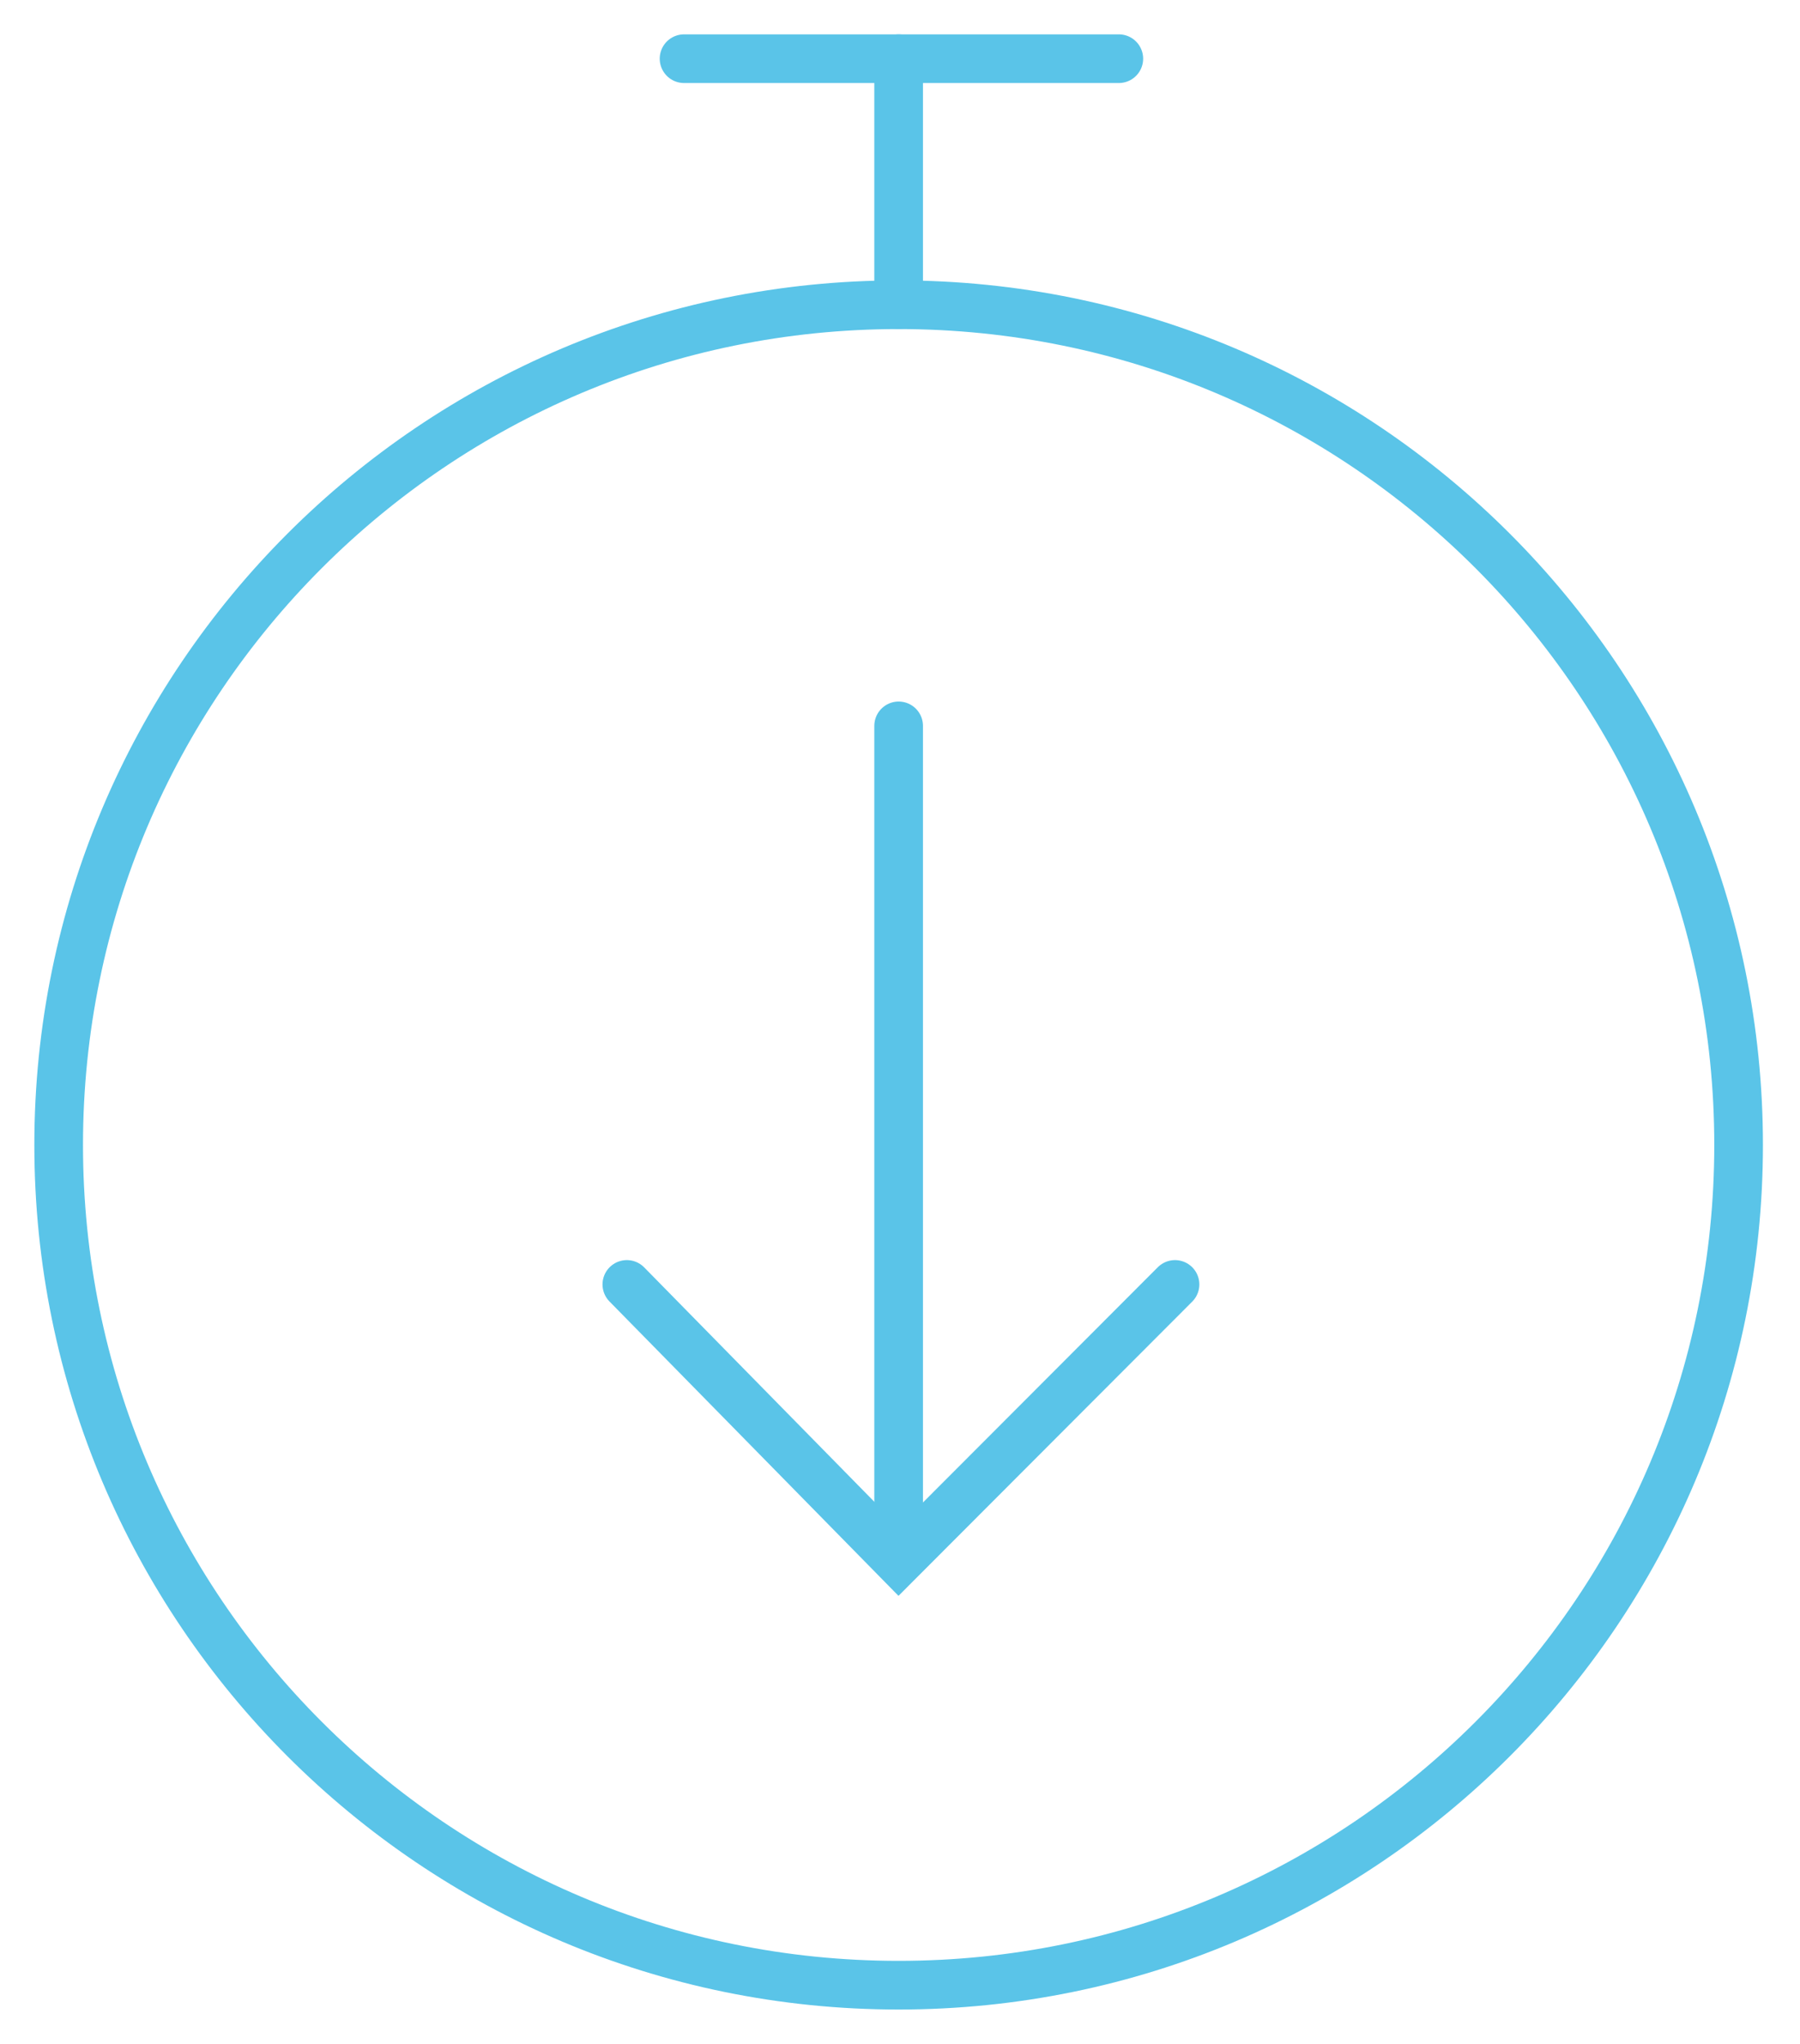
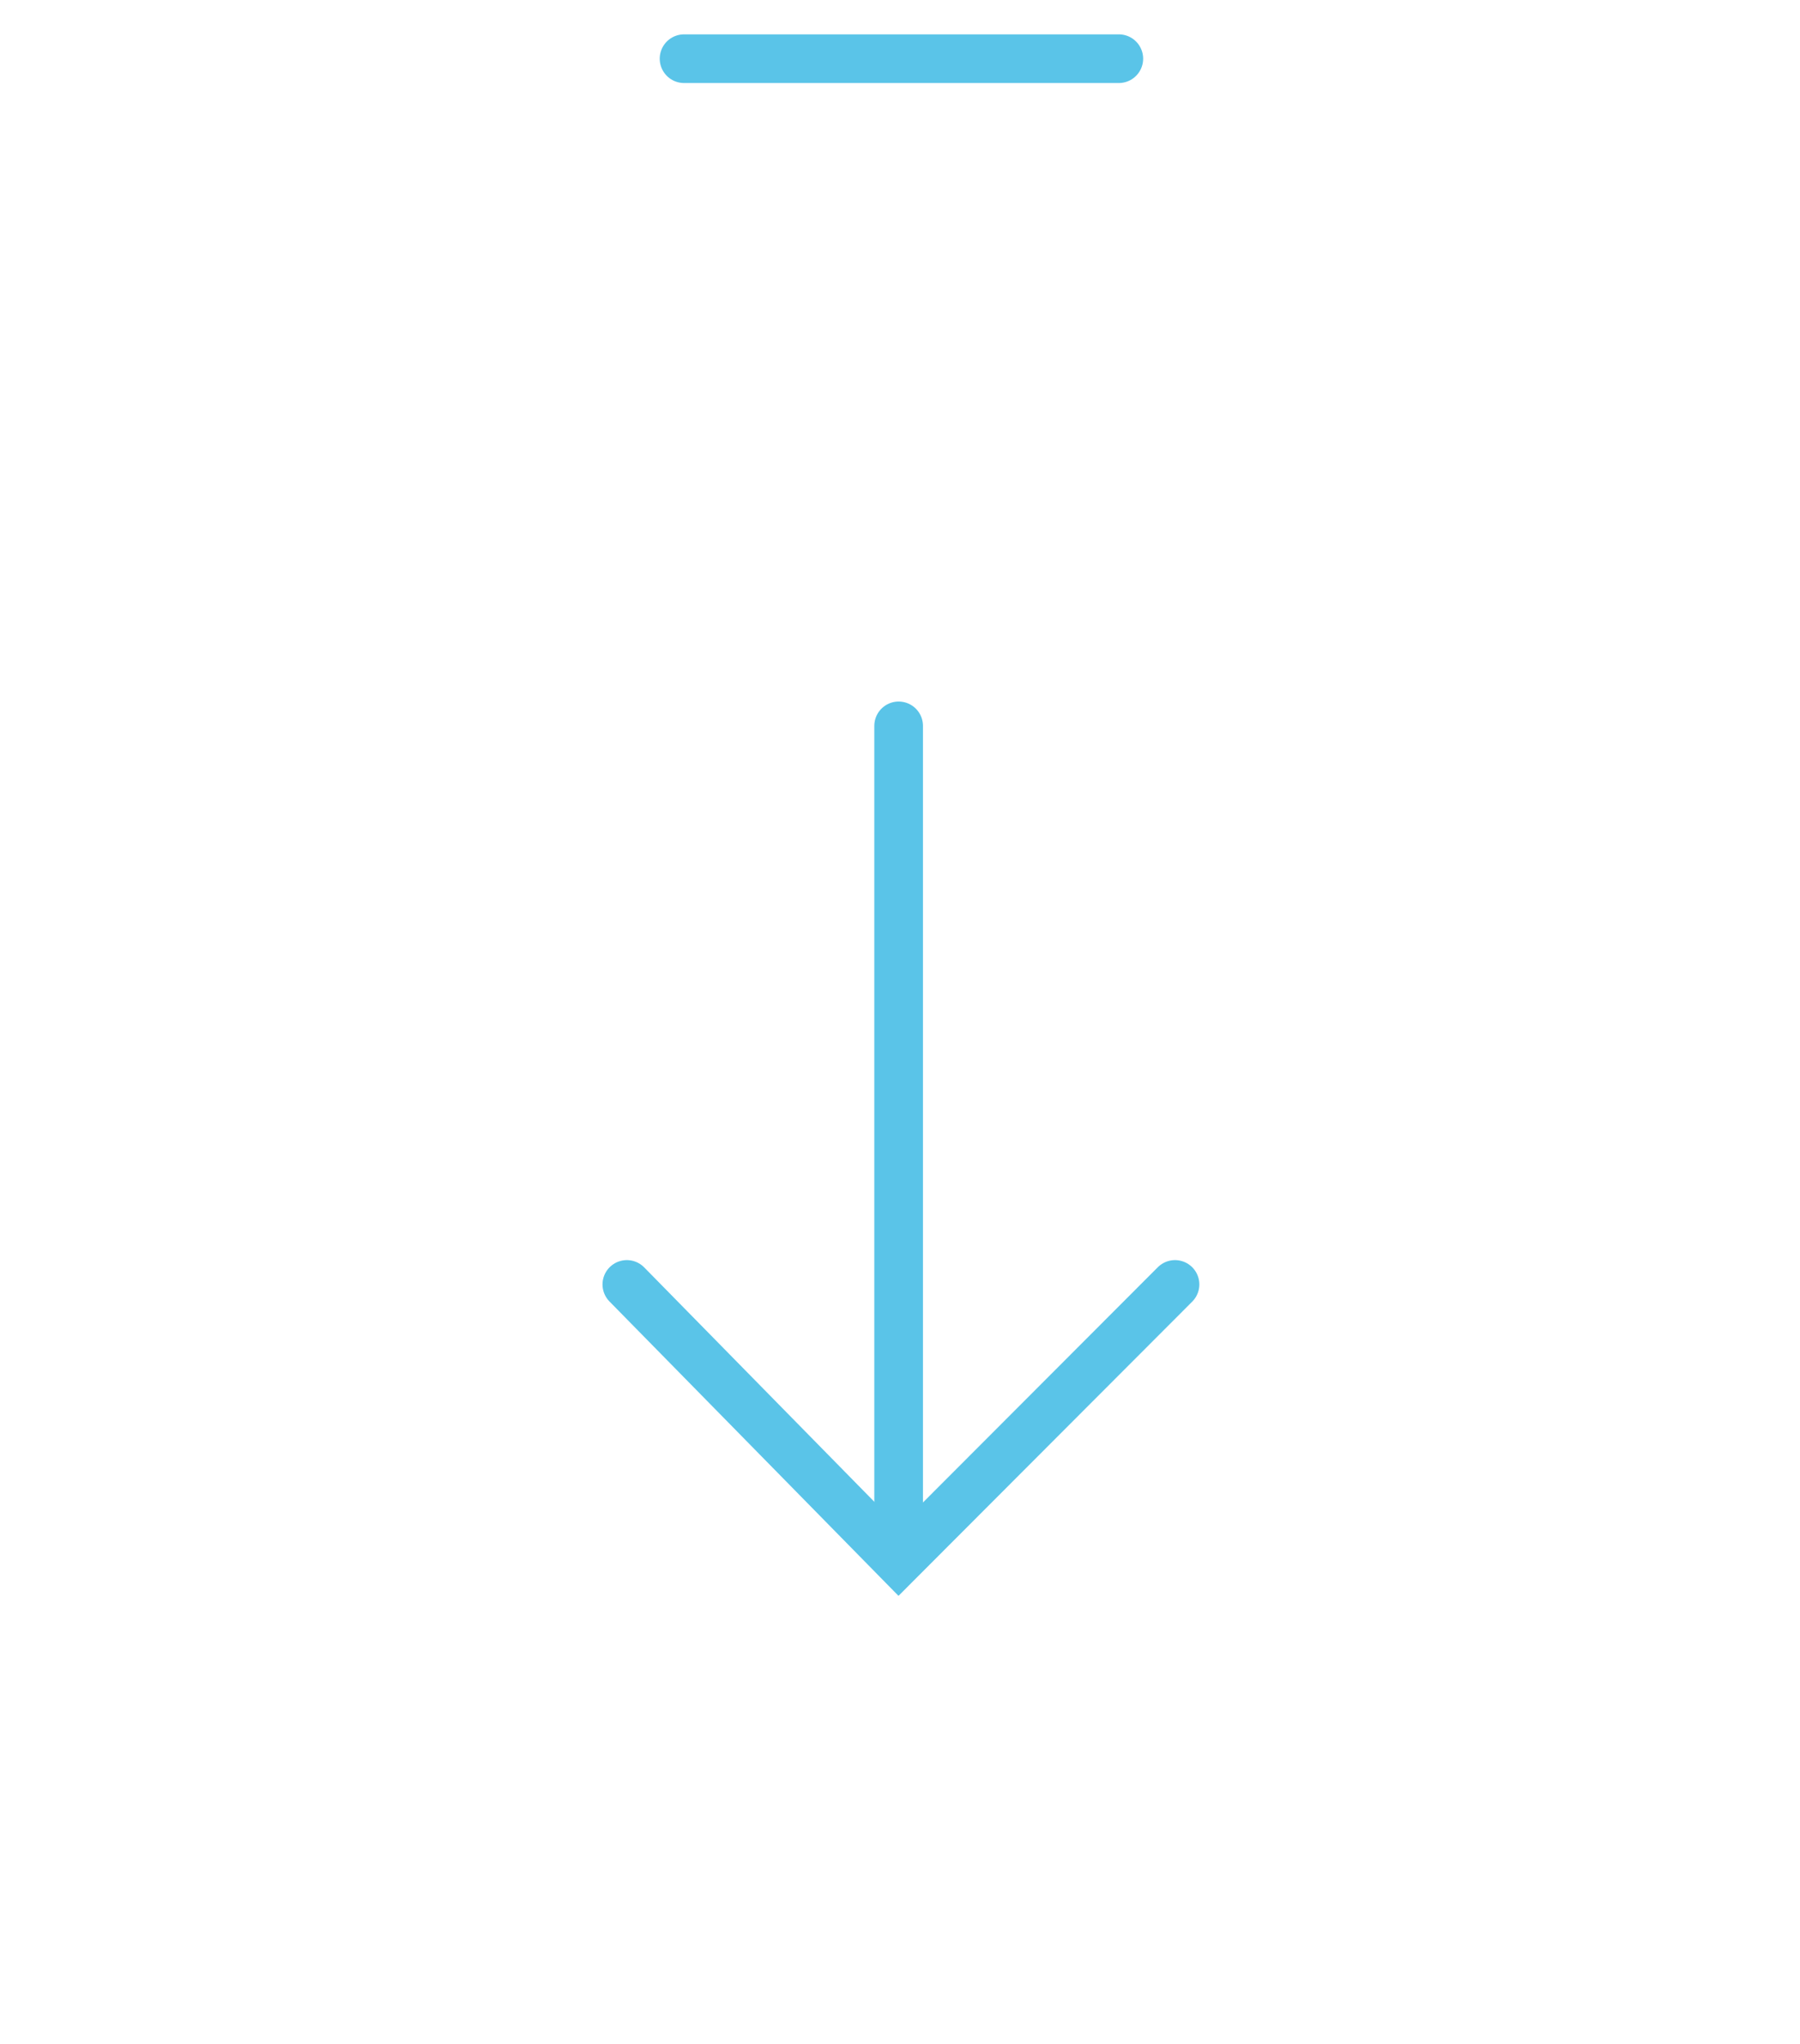
<svg xmlns="http://www.w3.org/2000/svg" width="37" height="42" viewBox="0 0 37 42" fill="none">
  <g clip-path="url(#clip0_44009_386)">
-     <path d="M18.472 40.794C28.008 40.794 35.738 33.064 35.738 23.528C35.738 13.992 28.008 6.262 18.472 6.262C8.936 6.262 1.206 13.992 1.206 23.528C1.206 33.064 8.936 40.794 18.472 40.794Z" stroke="#5AC4E8" stroke-miterlimit="10" stroke-linecap="round" />
    <path d="M14.061 1.206H22.998" stroke="#5AC4E8" stroke-miterlimit="10" stroke-linecap="round" />
-     <path d="M18.472 1.206V6.262" stroke="#5AC4E8" stroke-miterlimit="10" stroke-linecap="round" />
    <path d="M18.472 14.916V31.948" stroke="#5AC4E8" stroke-miterlimit="10" stroke-linecap="round" />
    <path d="M24.153 26.394L18.472 32.083L12.885 26.394" stroke="#5AC4E8" stroke-miterlimit="10" stroke-linecap="round" />
  </g>
  <defs>
    <clipPath id="clip0_44009_386">
      <rect width="37" height="42" fill="white" />
    </clipPath>
  </defs>
</svg>